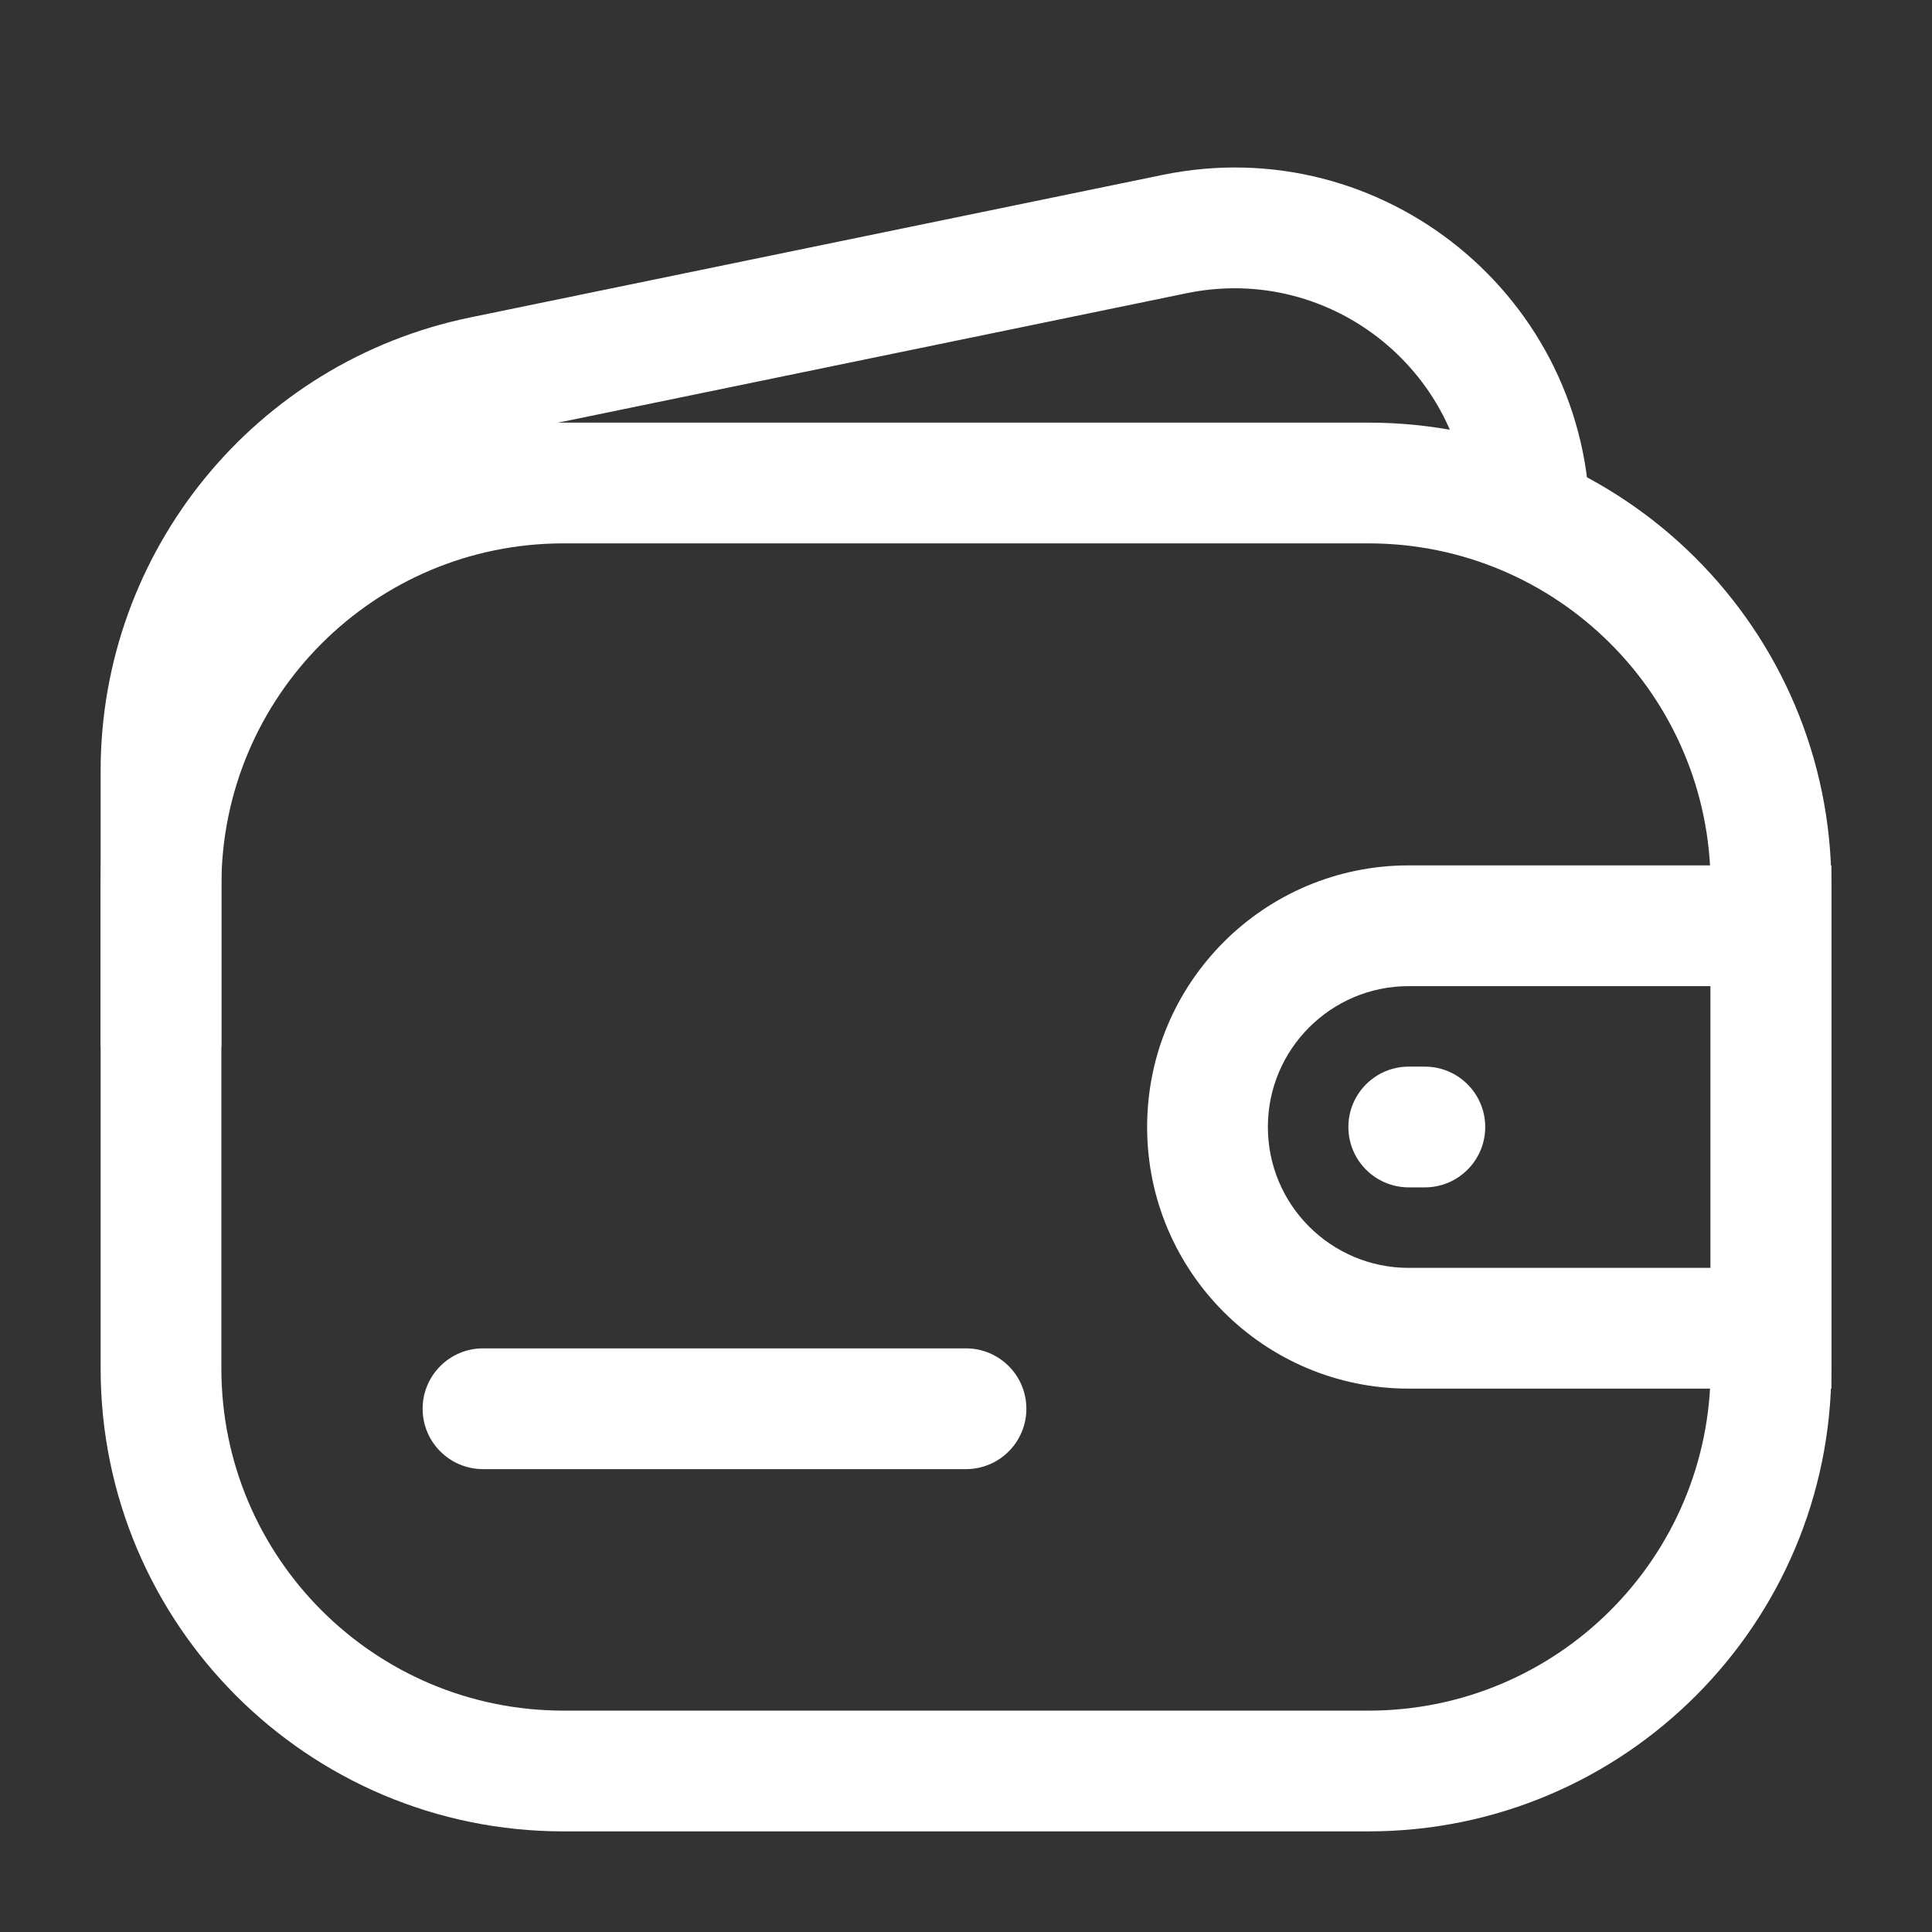
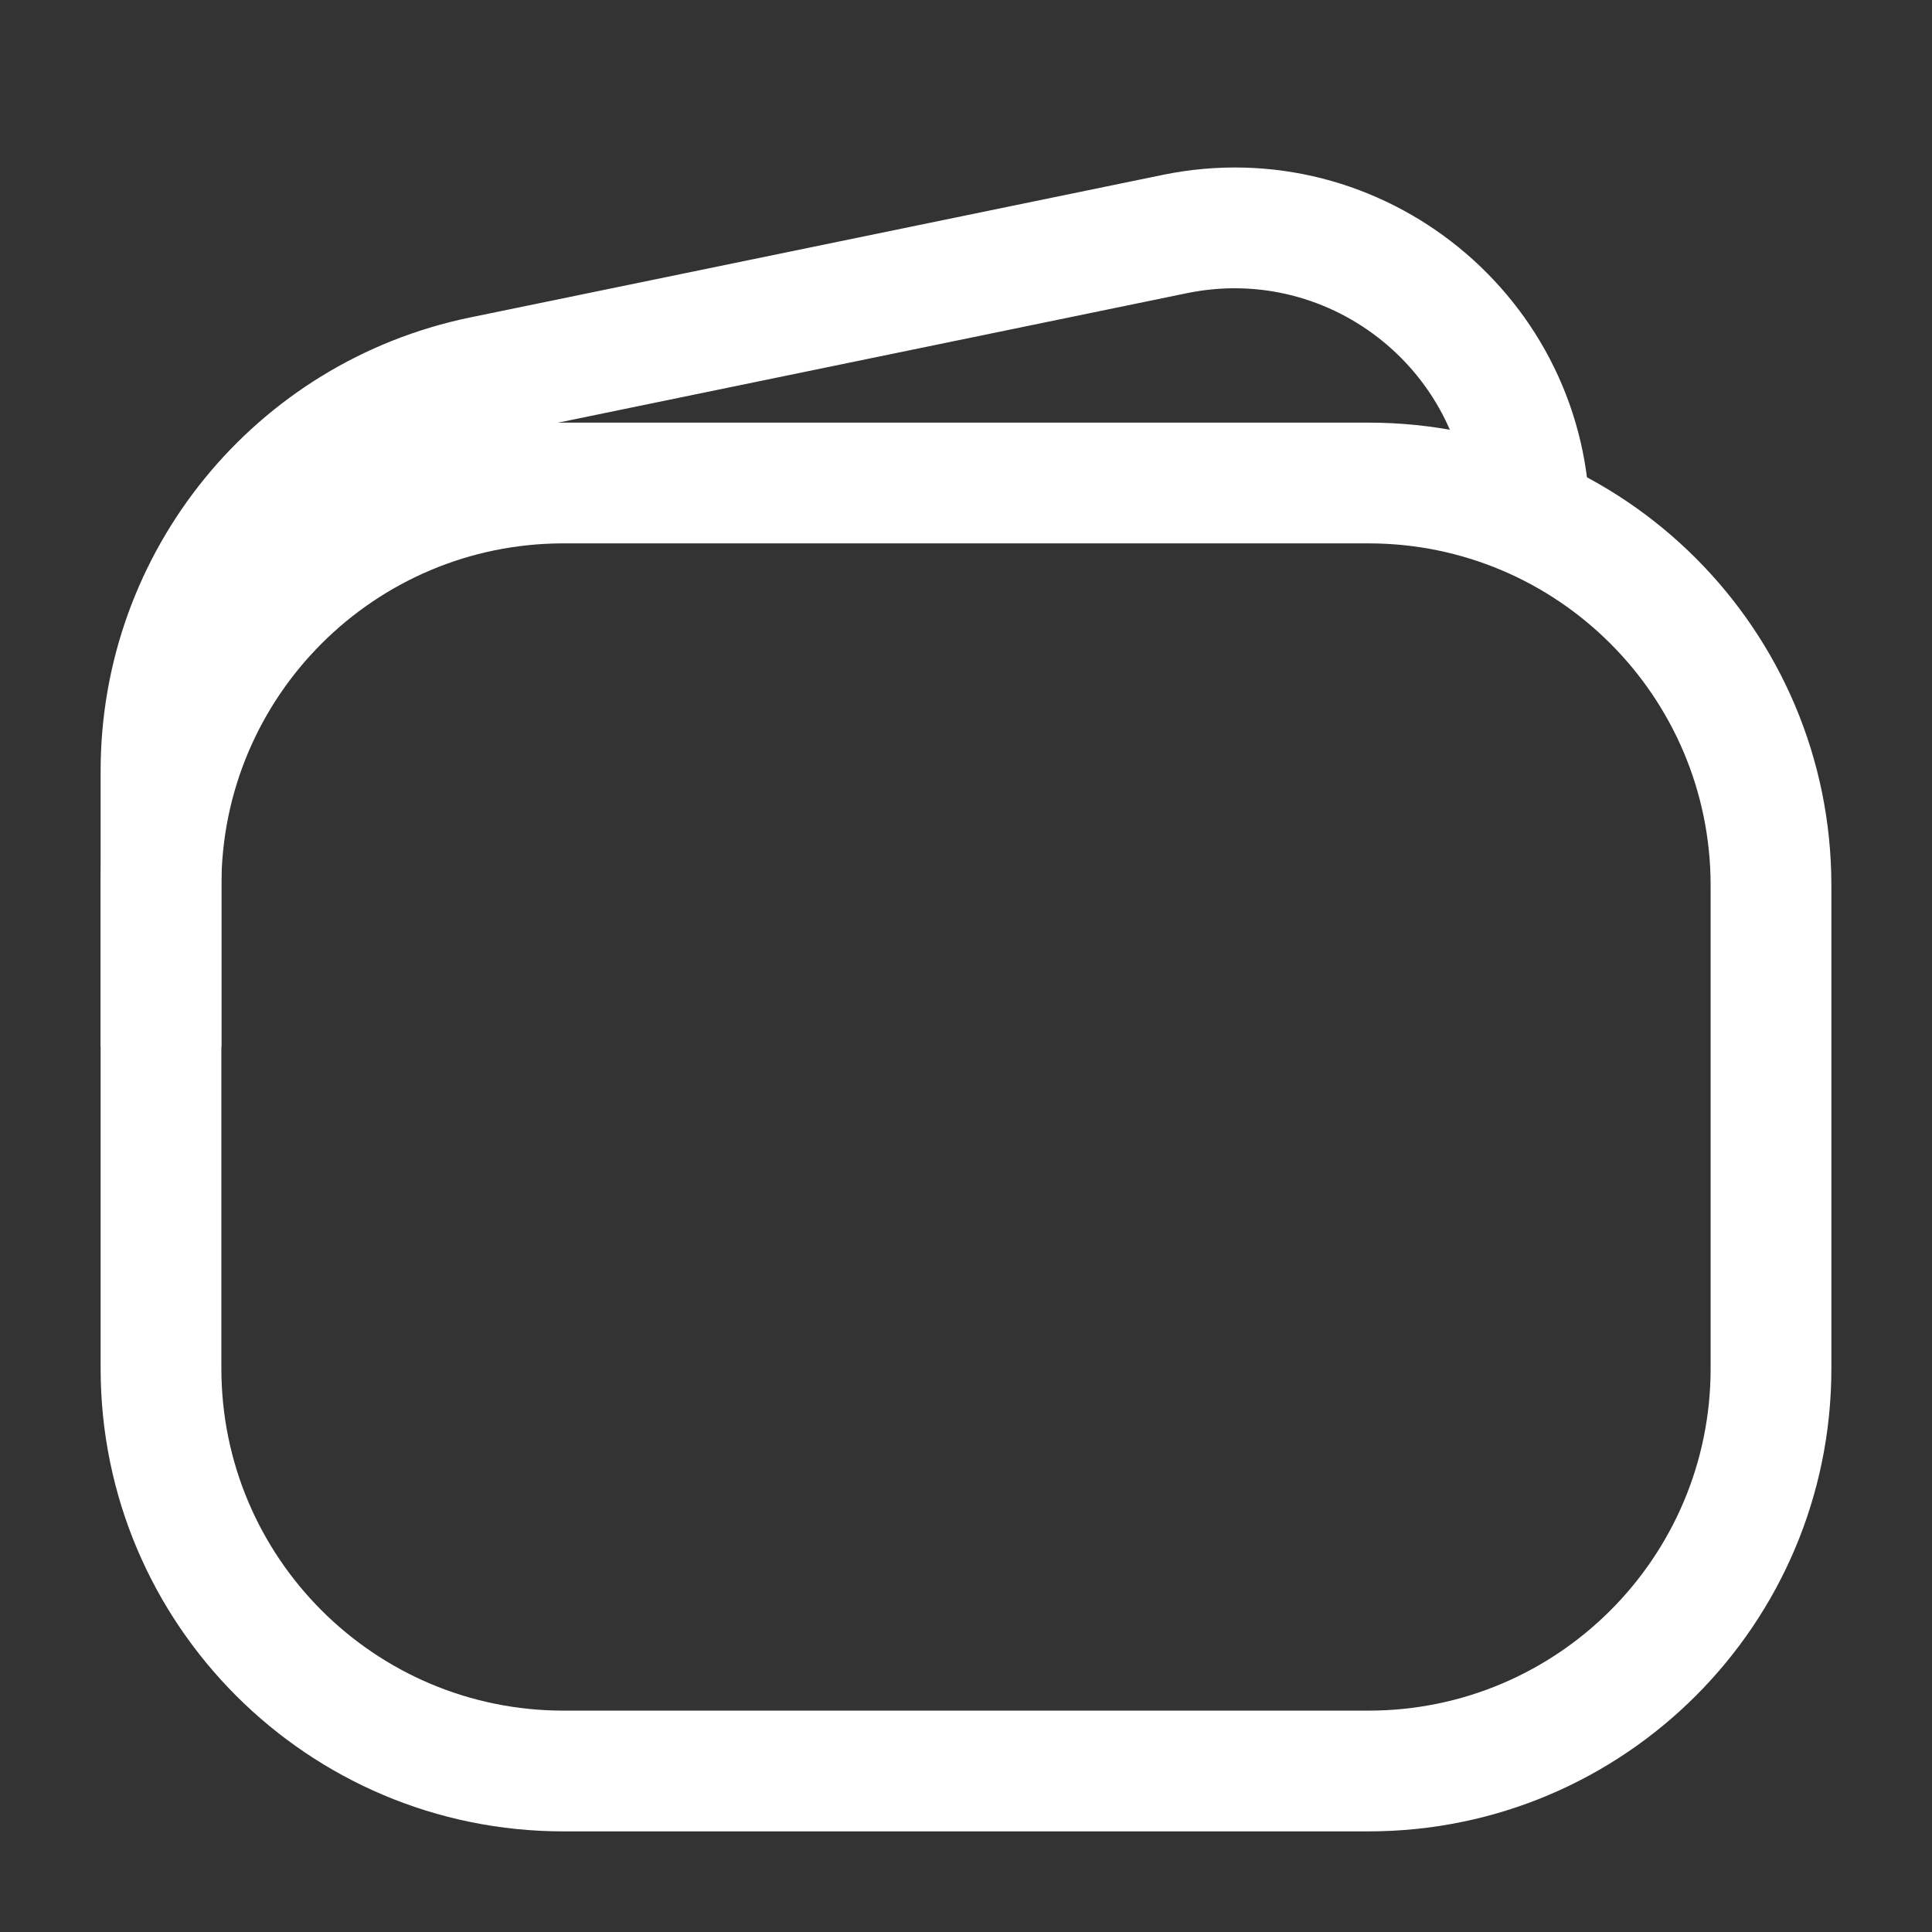
<svg xmlns="http://www.w3.org/2000/svg" width="48" height="48" viewBox="0 0 48 48" fill="none">
  <rect x="0" y="0" width="48" height="48" fill="#333333" stroke="none" />
  <path fill-rule="evenodd" clip-rule="evenodd" d="M2.5 22C2.5 15.649 7.649 10.5 14 10.5H34C40.351 10.5 45.5 15.649 45.5 22V34C45.5 40.351 40.351 45.5 34 45.5H14C7.649 45.5 2.5 40.351 2.5 34V22ZM14 13.5C9.306 13.5 5.5 17.306 5.5 22V34C5.5 38.694 9.306 42.5 14 42.5H34C38.694 42.5 42.5 38.694 42.5 34V22C42.5 17.306 38.694 13.5 34 13.5H14Z" fill="#FFFFFF" />
  <path fill-rule="evenodd" clip-rule="evenodd" d="M36.5 13C36.5 9.304 33.108 6.539 29.487 7.284L12.286 10.826C8.335 11.639 5.5 15.117 5.5 19.151V26H2.5V19.151C2.5 13.694 6.336 8.988 11.681 7.887L28.882 4.346C34.364 3.217 39.5 7.404 39.5 13H36.5Z" fill="#FFFFFF" />
-   <path fill-rule="evenodd" clip-rule="evenodd" d="M10.5 35C10.5 34.172 11.172 33.5 12 33.5H24C24.828 33.5 25.5 34.172 25.5 35C25.5 35.828 24.828 36.5 24 36.5H12C11.172 36.5 10.5 35.828 10.5 35Z" fill="#FFFFFF" />
-   <path fill-rule="evenodd" clip-rule="evenodd" d="M28.5 28C28.5 24.41 31.41 21.5 35 21.5H45.5V34.5H35C31.41 34.5 28.5 31.59 28.5 28ZM35 24.5C33.067 24.5 31.5 26.067 31.5 28C31.5 29.933 33.067 31.5 35 31.5H42.5V24.5H35Z" fill="#FFFFFF" />
-   <path fill-rule="evenodd" clip-rule="evenodd" d="M33.5 28C33.5 27.172 34.172 26.5 35 26.5H35.4C36.228 26.5 36.9 27.172 36.9 28C36.9 28.828 36.228 29.5 35.4 29.5H35C34.172 29.5 33.5 28.828 33.5 28Z" fill="#FFFFFF" />
</svg>